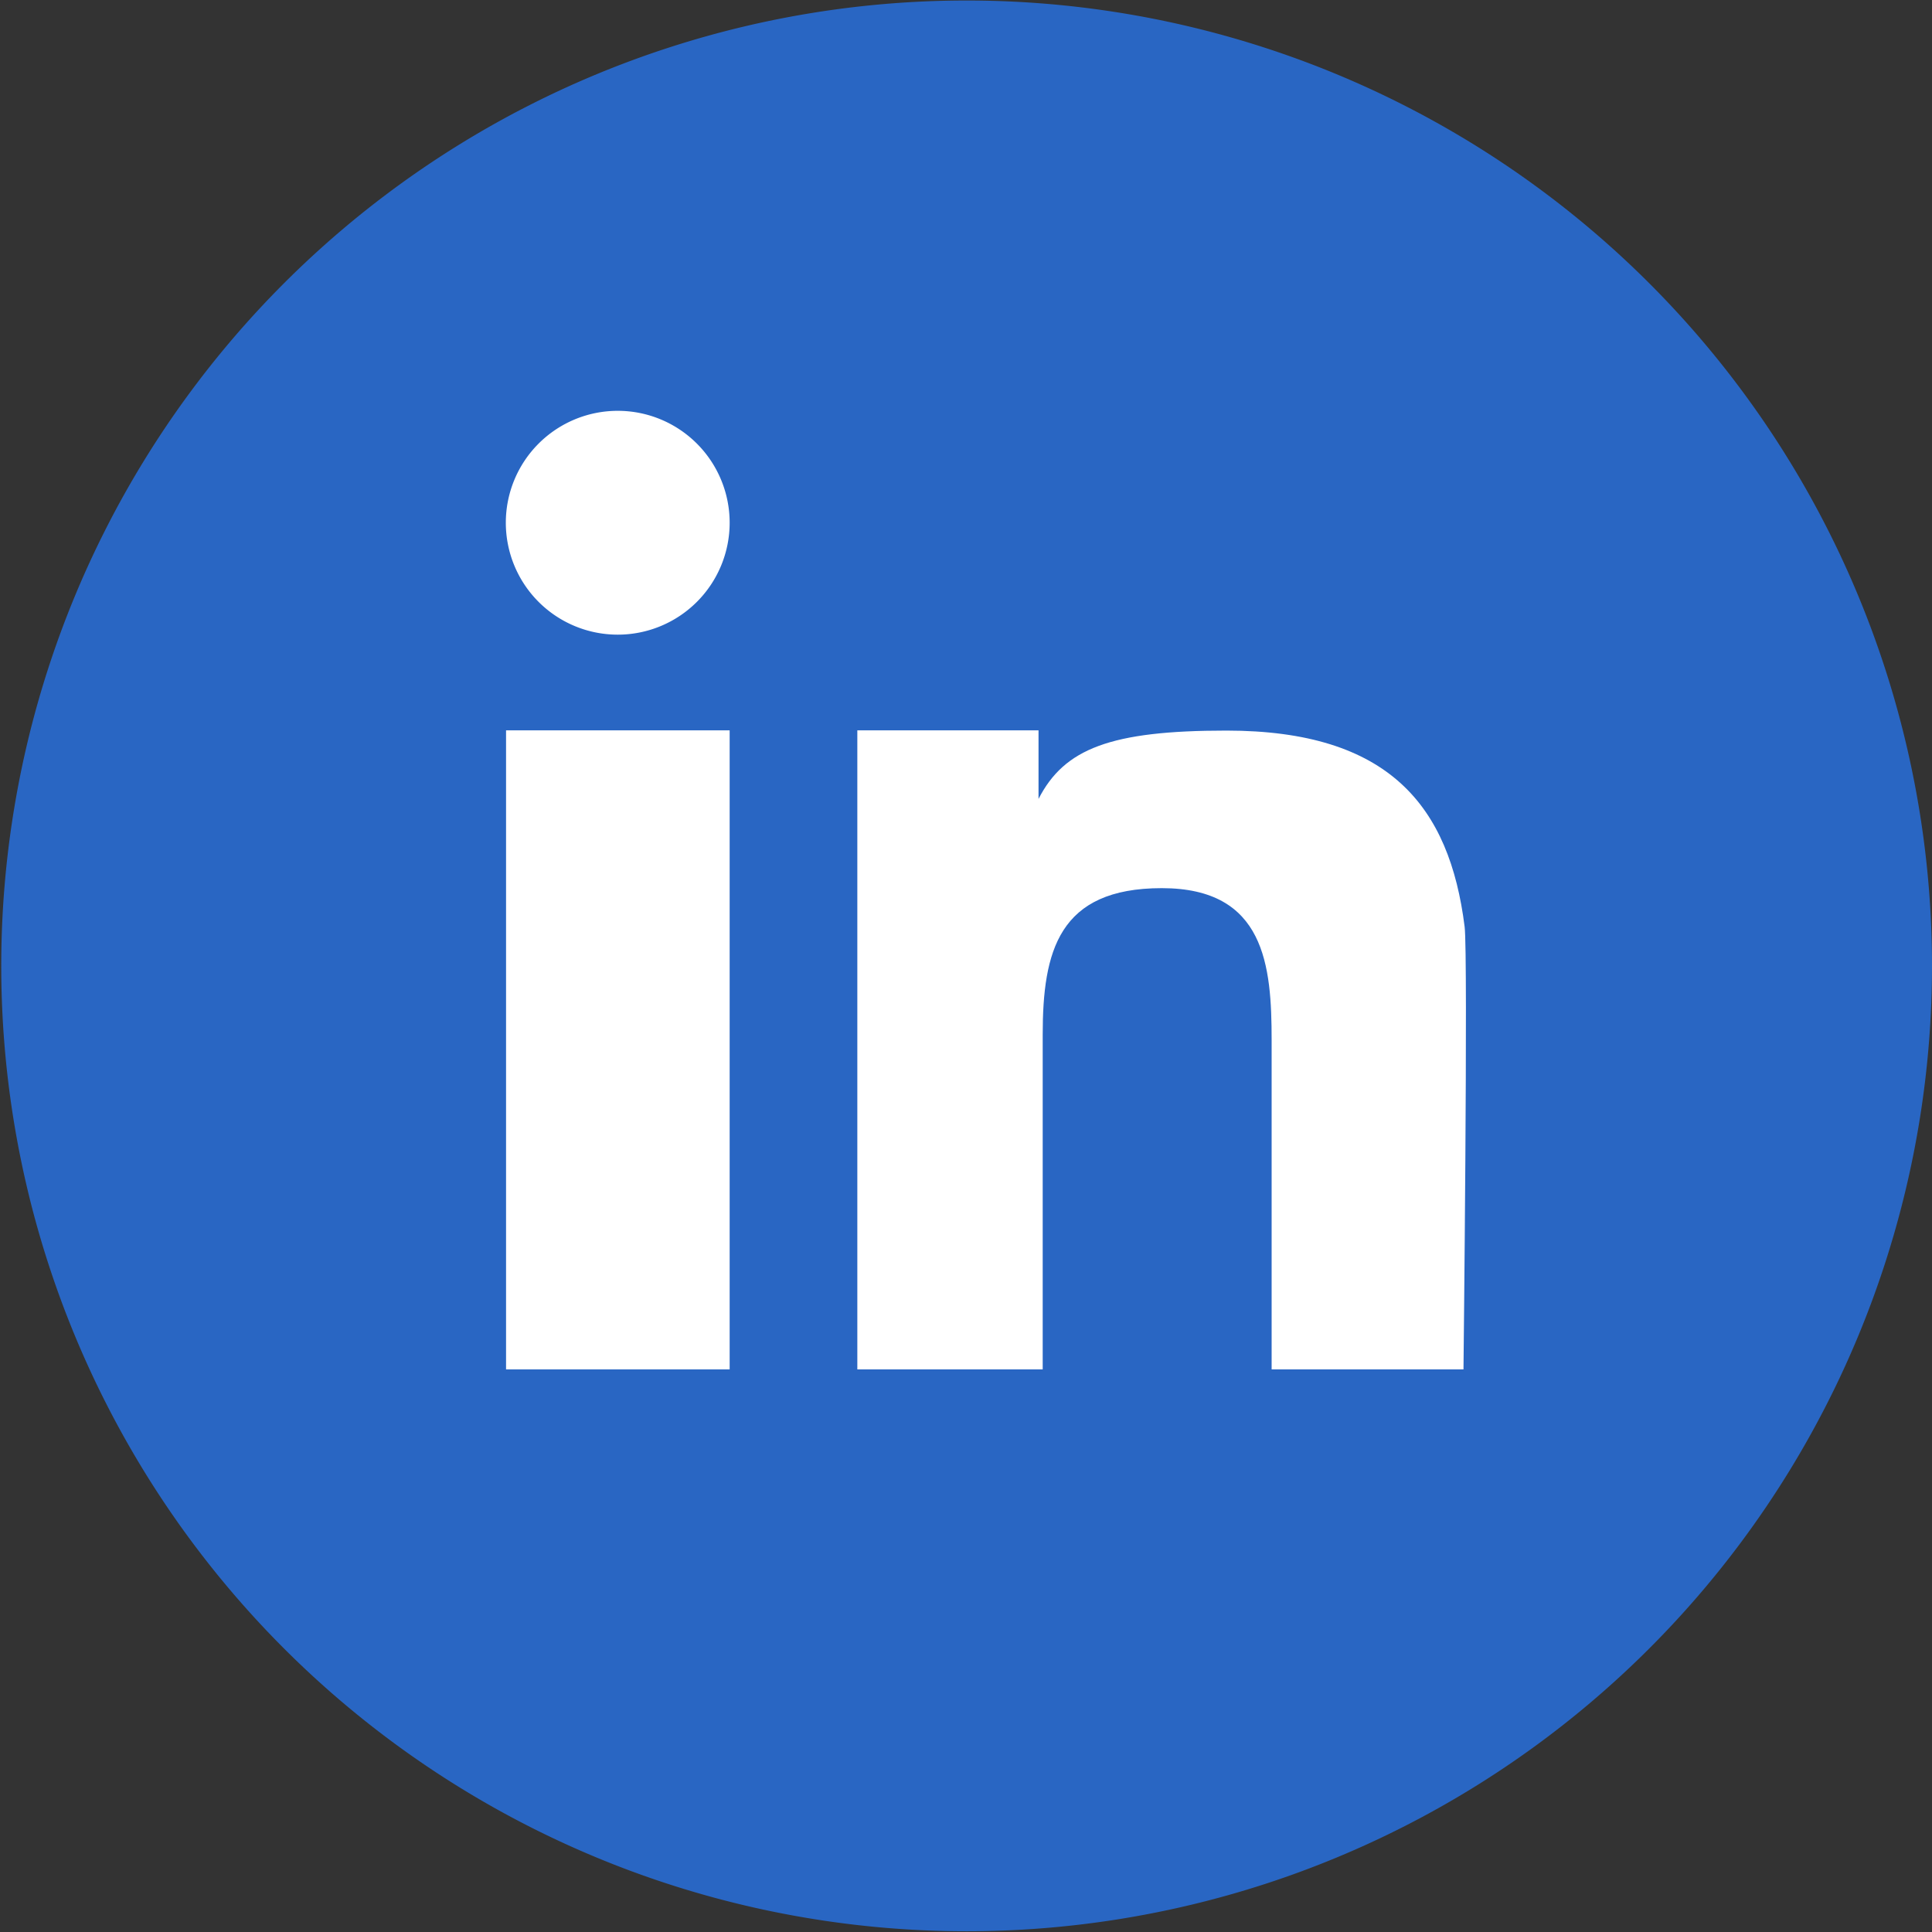
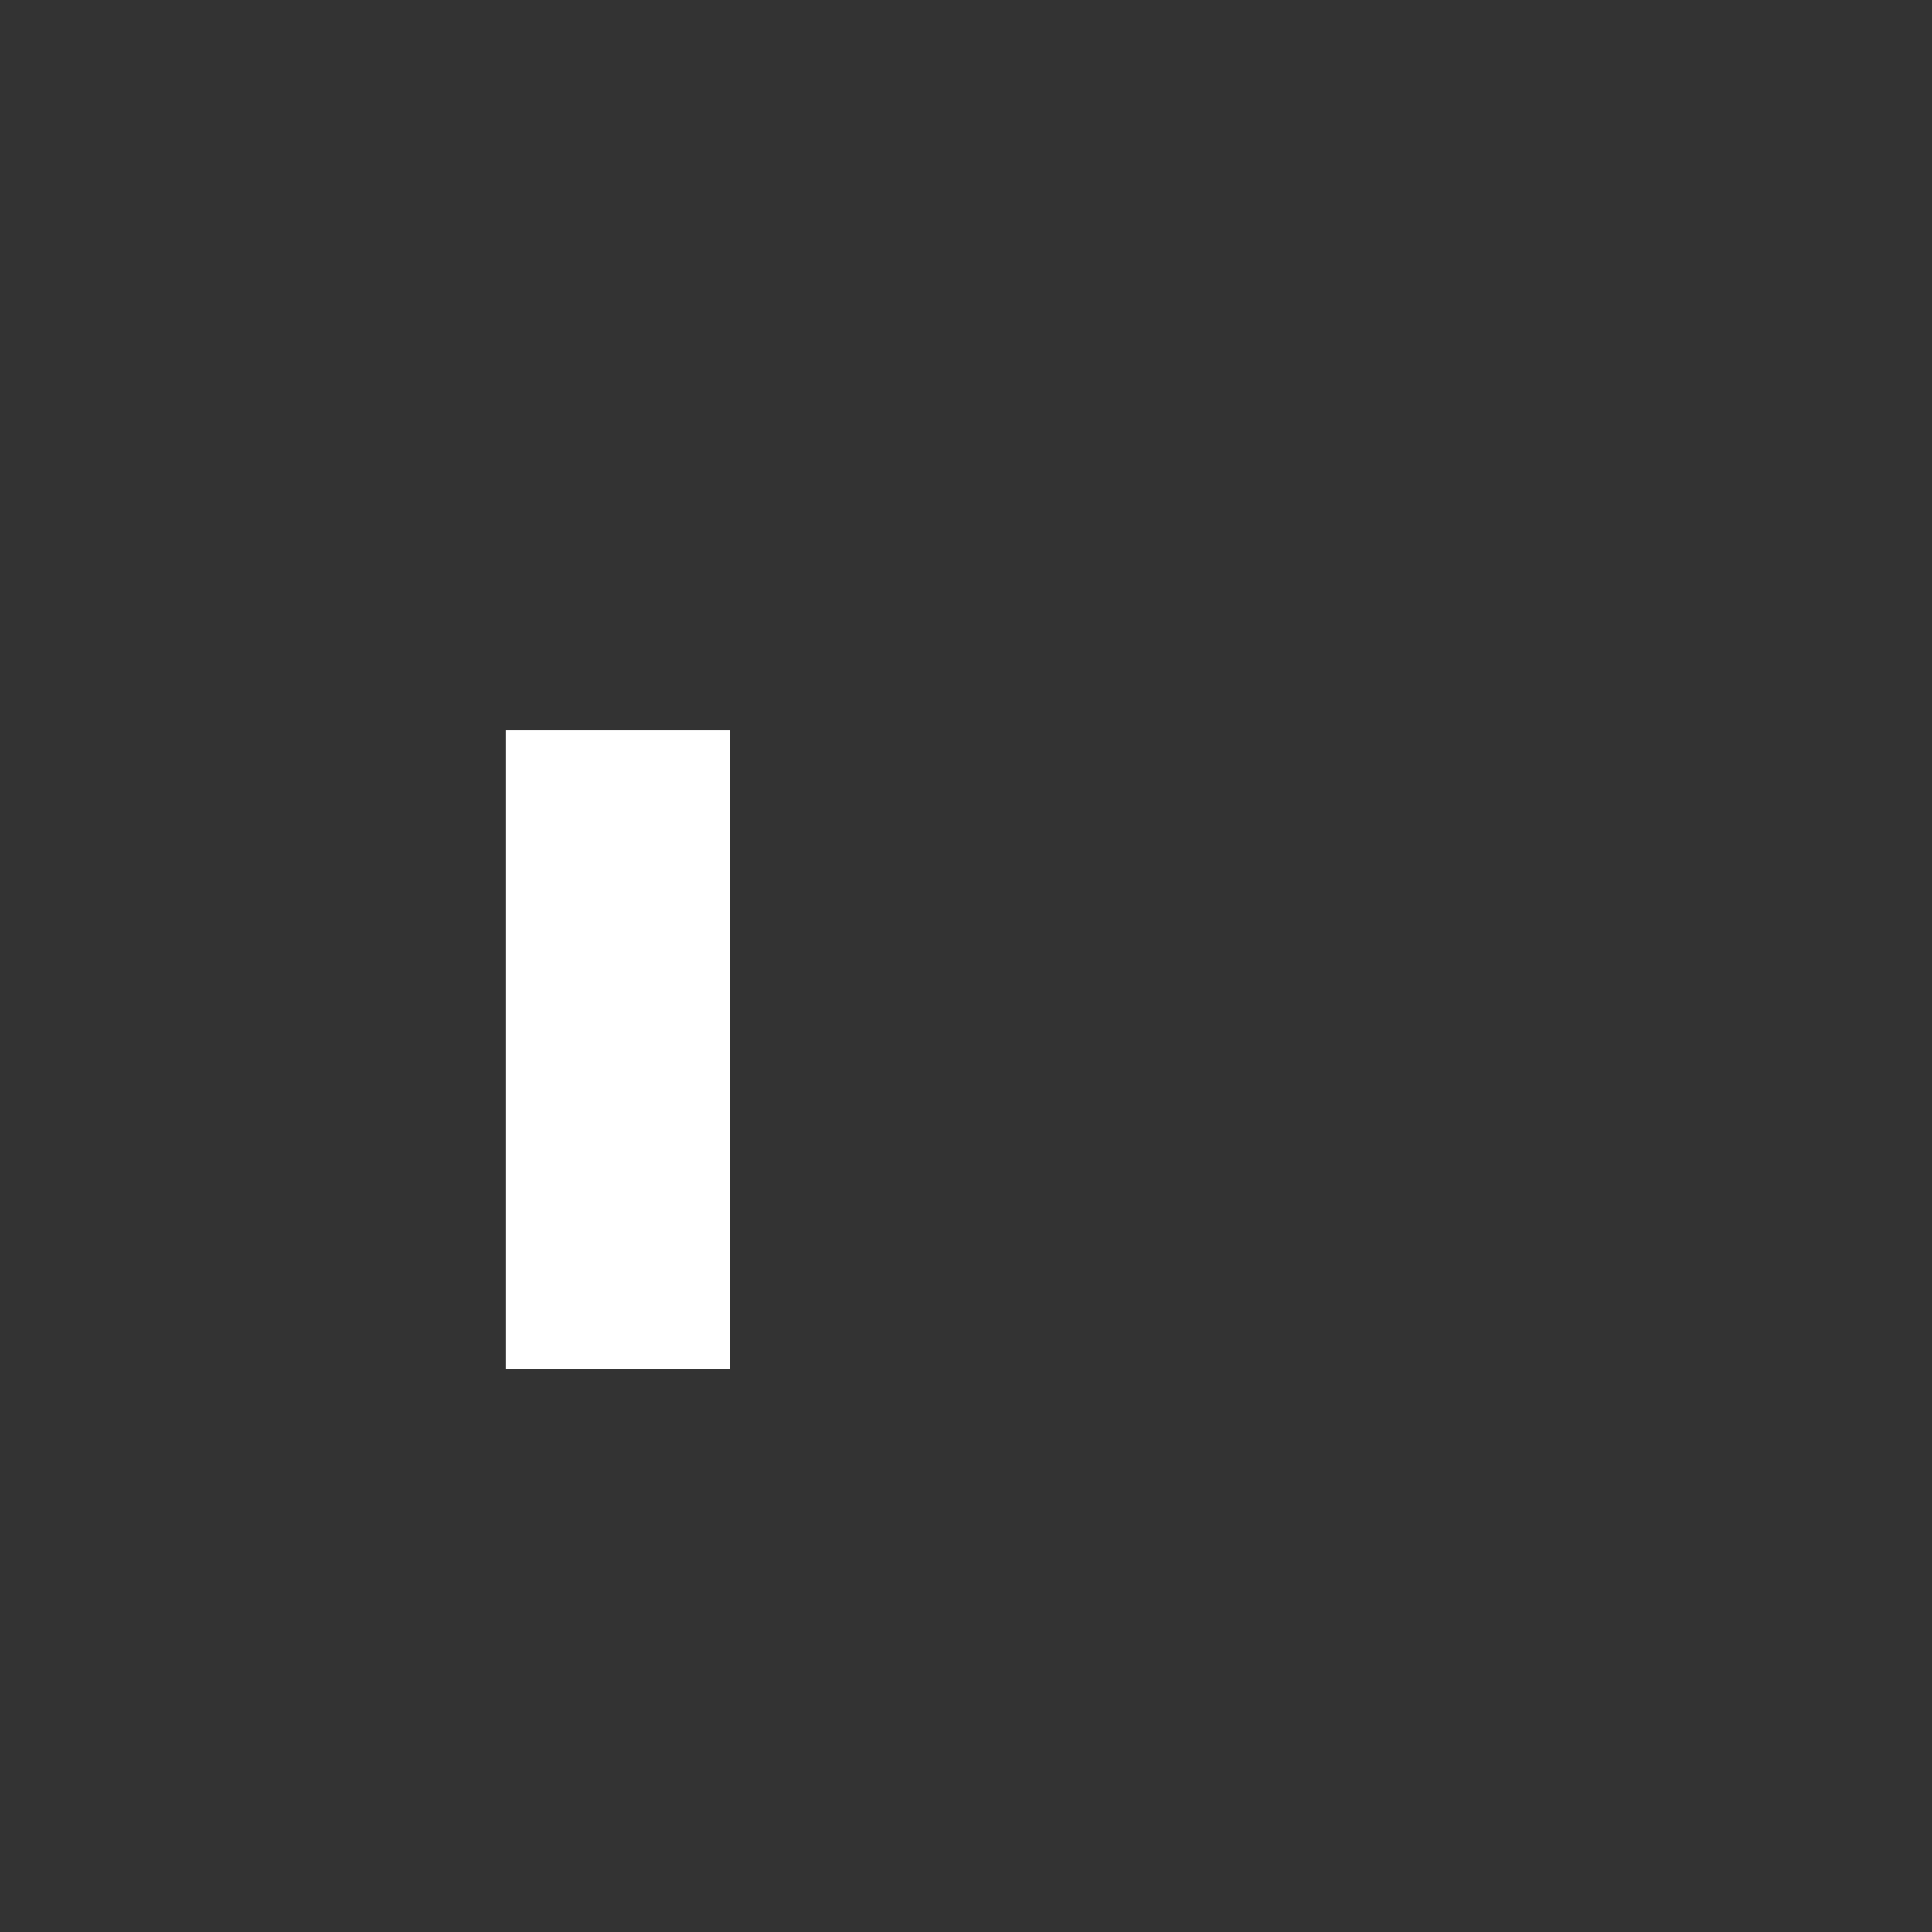
<svg xmlns="http://www.w3.org/2000/svg" id="Layer_1" data-name="Layer 1" width="83.38" height="83.38" viewBox="0 0 83.38 83.38">
  <rect x="0" y="0" width="83.38" height="83.38" fill="#333333" stroke="none" />
-   <path id="Path_4912" data-name="Path 4912" d="M83.38,41.69a41.663,41.663,0,1,1,0-.01Z" fill="#2966c3" />
  <rect id="Rectangle_1904" data-name="Rectangle 1904" width="9.65" height="27.58" transform="translate(21.84 31.52)" fill="#fff" />
-   <path id="Path_4913" data-name="Path 4913" d="M26.67,17.73a4.83,4.83,0,1,0,4.82,4.82,4.83,4.83,0,0,0-4.82-4.82Z" fill="#fff" />
-   <path id="Path_4914" data-name="Path 4914" d="M63.21,40c-.65-5.2-3.25-8.47-10.28-8.47-5,0-7,.78-8.11,2.95h0V31.52H37V59.1h8V44.66c0-3.6.68-6.33,5.14-6.33s4.74,3.35,4.74,6.56V59.1h8.28S63.36,41.2,63.21,40Z" fill="#fff" />
</svg>